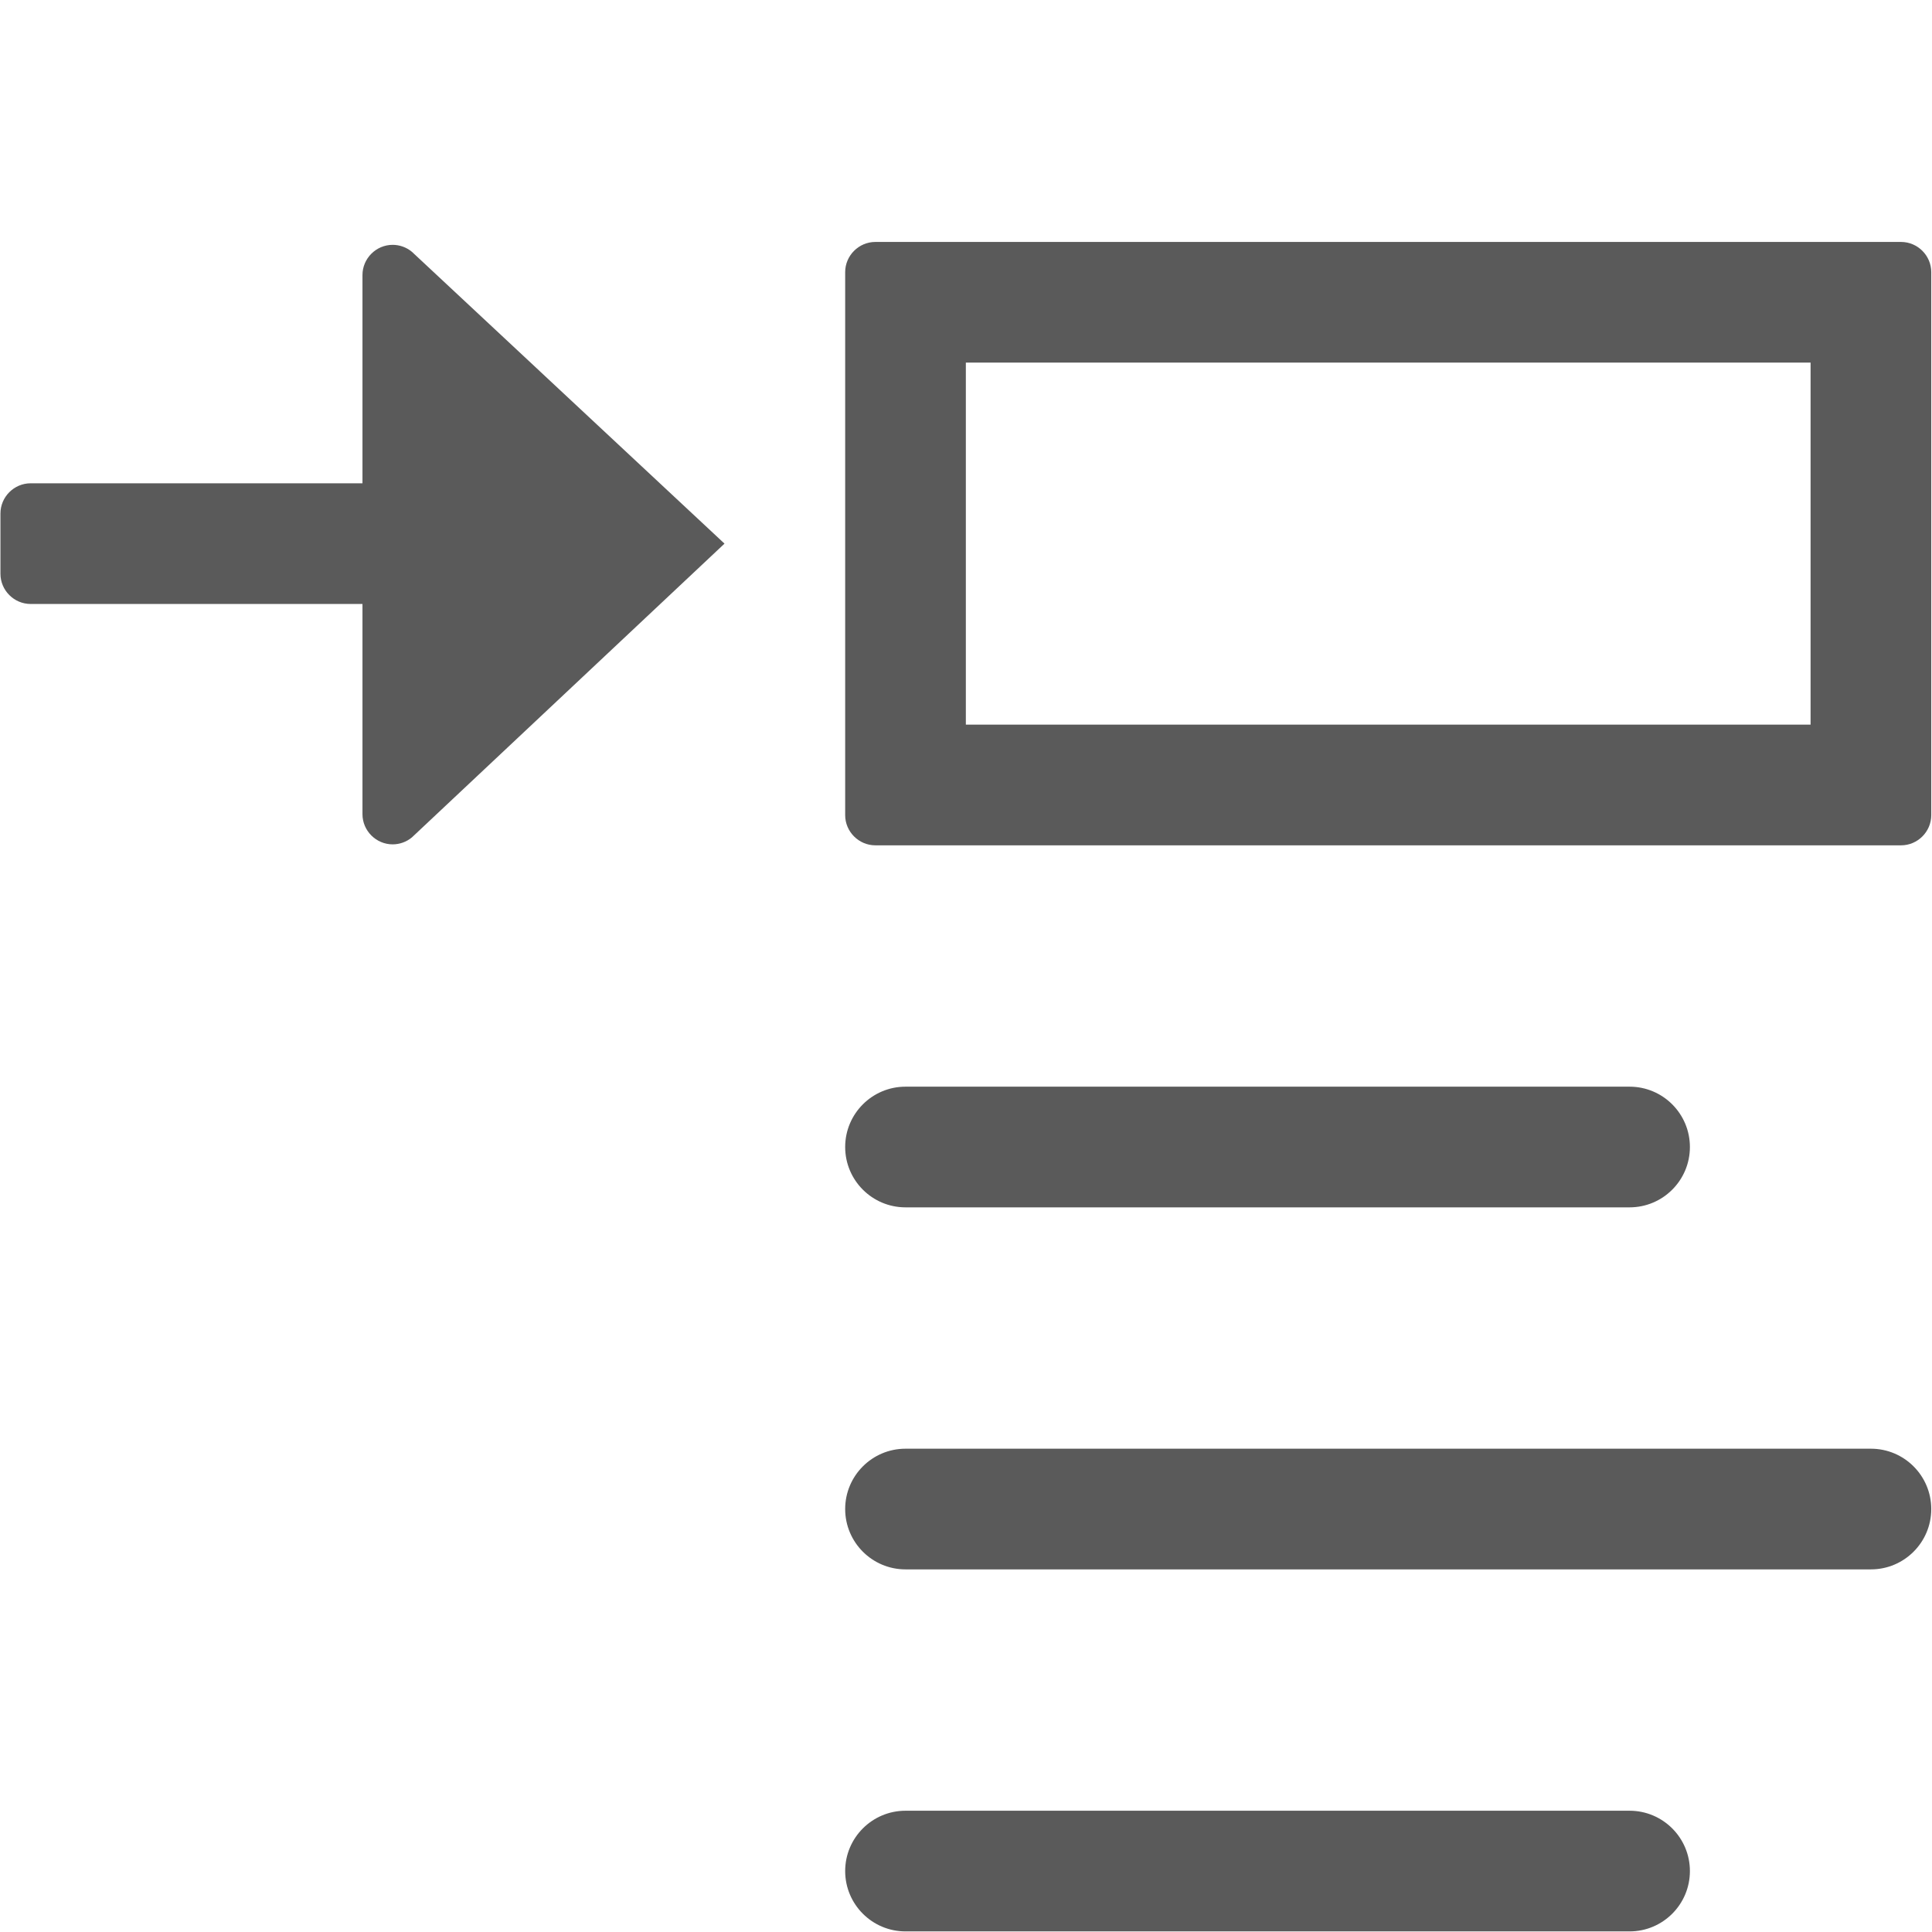
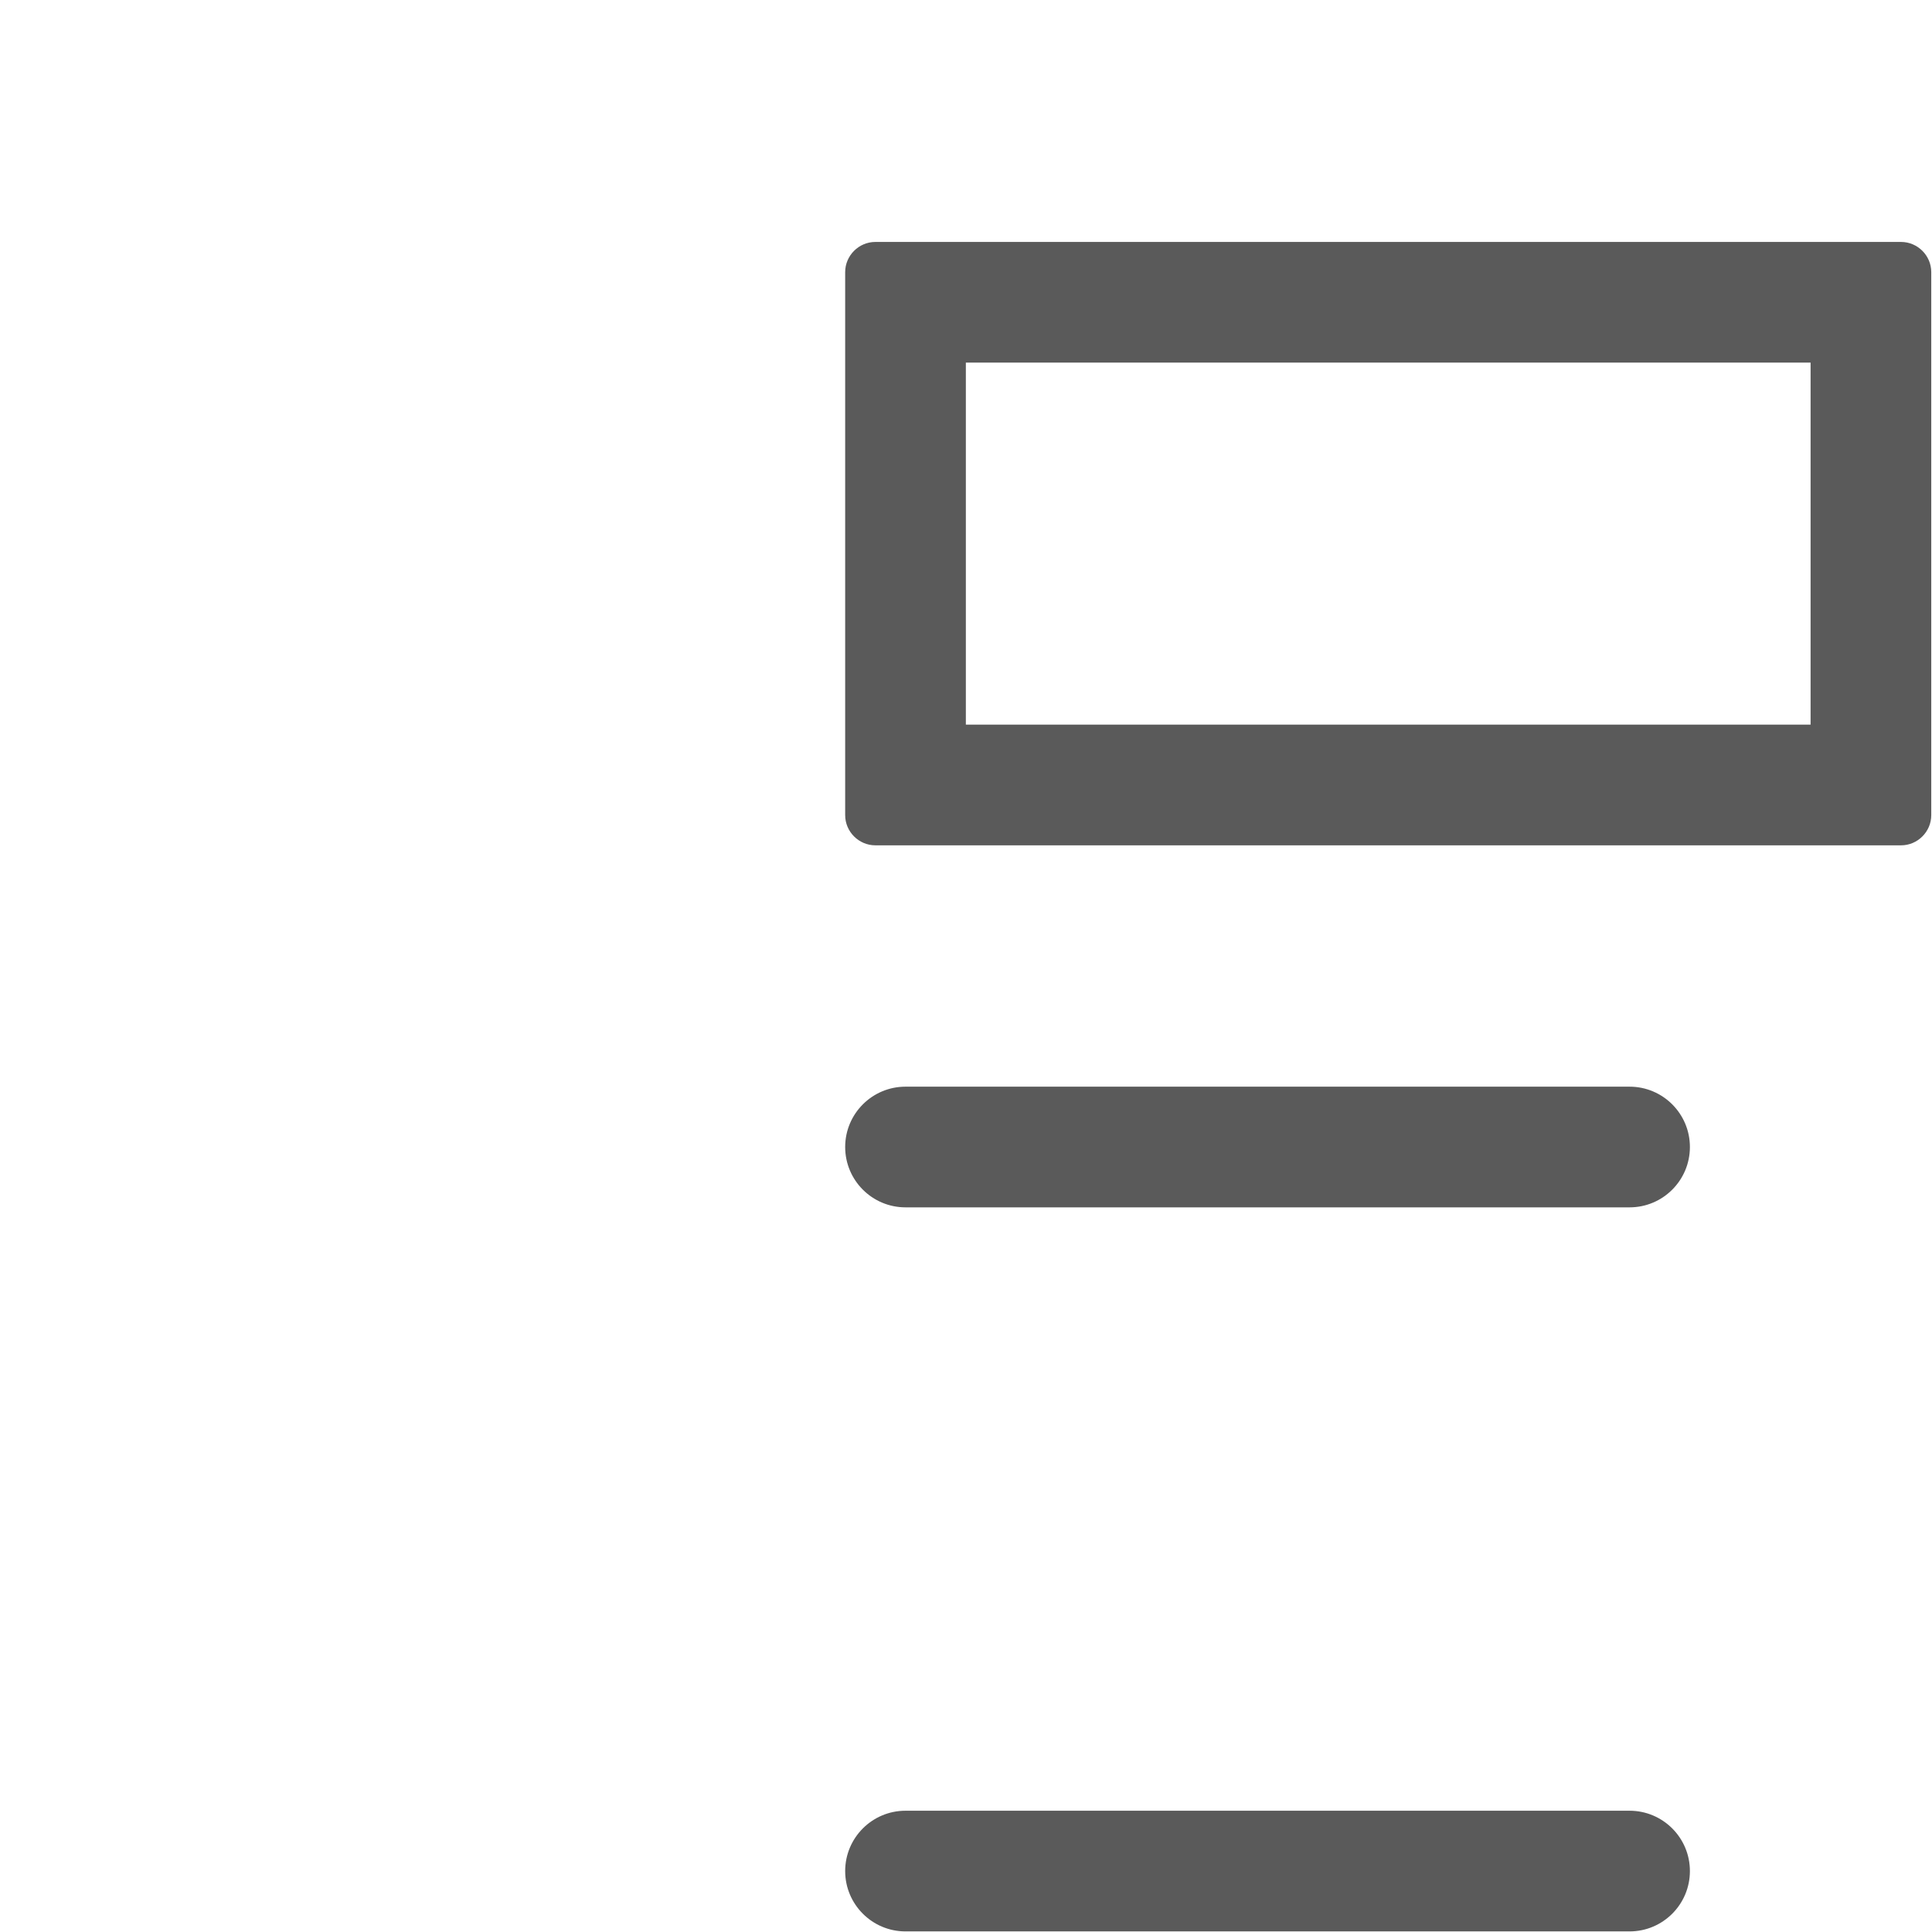
<svg xmlns="http://www.w3.org/2000/svg" width="100%" height="100%" viewBox="0 0 13 13" version="1.1" xml:space="preserve" style="fill-rule:evenodd;clip-rule:evenodd;stroke-linejoin:round;stroke-miterlimit:2;">
  <g transform="matrix(0.406,0,0,0.406,-0.809,0.004)">
-     <path d="M30,19C30,18.448 29.552,18 29,18L17,18C16.448,18 16,18.448 16,19C16,19.552 16.448,20 17,20L29,20C29.552,20 30,19.552 30,19Z" style="fill:rgb(90,90,90);" />
+     <path d="M30,19C30,18.448 29.552,18 29,18L17,18C16.448,18 16,18.448 16,19C16,19.552 16.448,20 17,20L29,20C29.552,20 30,19.552 30,19" style="fill:rgb(90,90,90);" />
  </g>
  <g transform="matrix(0.406,0,0,0.406,-0.809,0.004)">
-     <path d="M34,25C34,24.448 33.552,24 33,24L17,24C16.448,24 16,24.448 16,25C16,25.552 16.448,26 17,26L33,26C33.552,26 34,25.552 34,25Z" style="fill:rgb(90,90,90);" />
-   </g>
+     </g>
  <g transform="matrix(0.406,0,0,0.406,-0.809,0.004)">
    <path d="M30,31C30,30.448 29.552,30 29,30L17,30C16.448,30 16,30.448 16,31C16,31.552 16.448,32 17,32L29,32C29.552,32 30,31.552 30,31Z" style="fill:rgb(90,90,90);" />
  </g>
  <g transform="matrix(0.406,0,0,0.406,-0.809,0.004)">
-     <path d="M8.82,4.164C8.73,4.089 8.617,4.048 8.5,4.048C8.226,4.048 8,4.274 8,4.548L8,8L2.5,8C2.226,8 2,8.226 2,8.5L2,9.5C2,9.774 2.226,10 2.5,10L8,10L8,13.484C8,13.758 8.226,13.984 8.5,13.984C8.617,13.984 8.73,13.943 8.82,13.868L14,9L8.82,4.164Z" style="fill:rgb(90,90,90);" />
-   </g>
+     </g>
  <g transform="matrix(0.406,0,0,0.406,-0.809,0.004)">
    <path d="M16,4.5L16,13.5C16,13.774 16.226,14 16.5,14L33.5,14C33.774,14 34,13.774 34,13.5L34,4.5C34,4.226 33.774,4 33.5,4L16.5,4C16.226,4 16,4.226 16,4.5ZM32,12L18,12L18,6L32,6L32,12Z" style="fill:rgb(90,90,90);" />
  </g>
</svg>